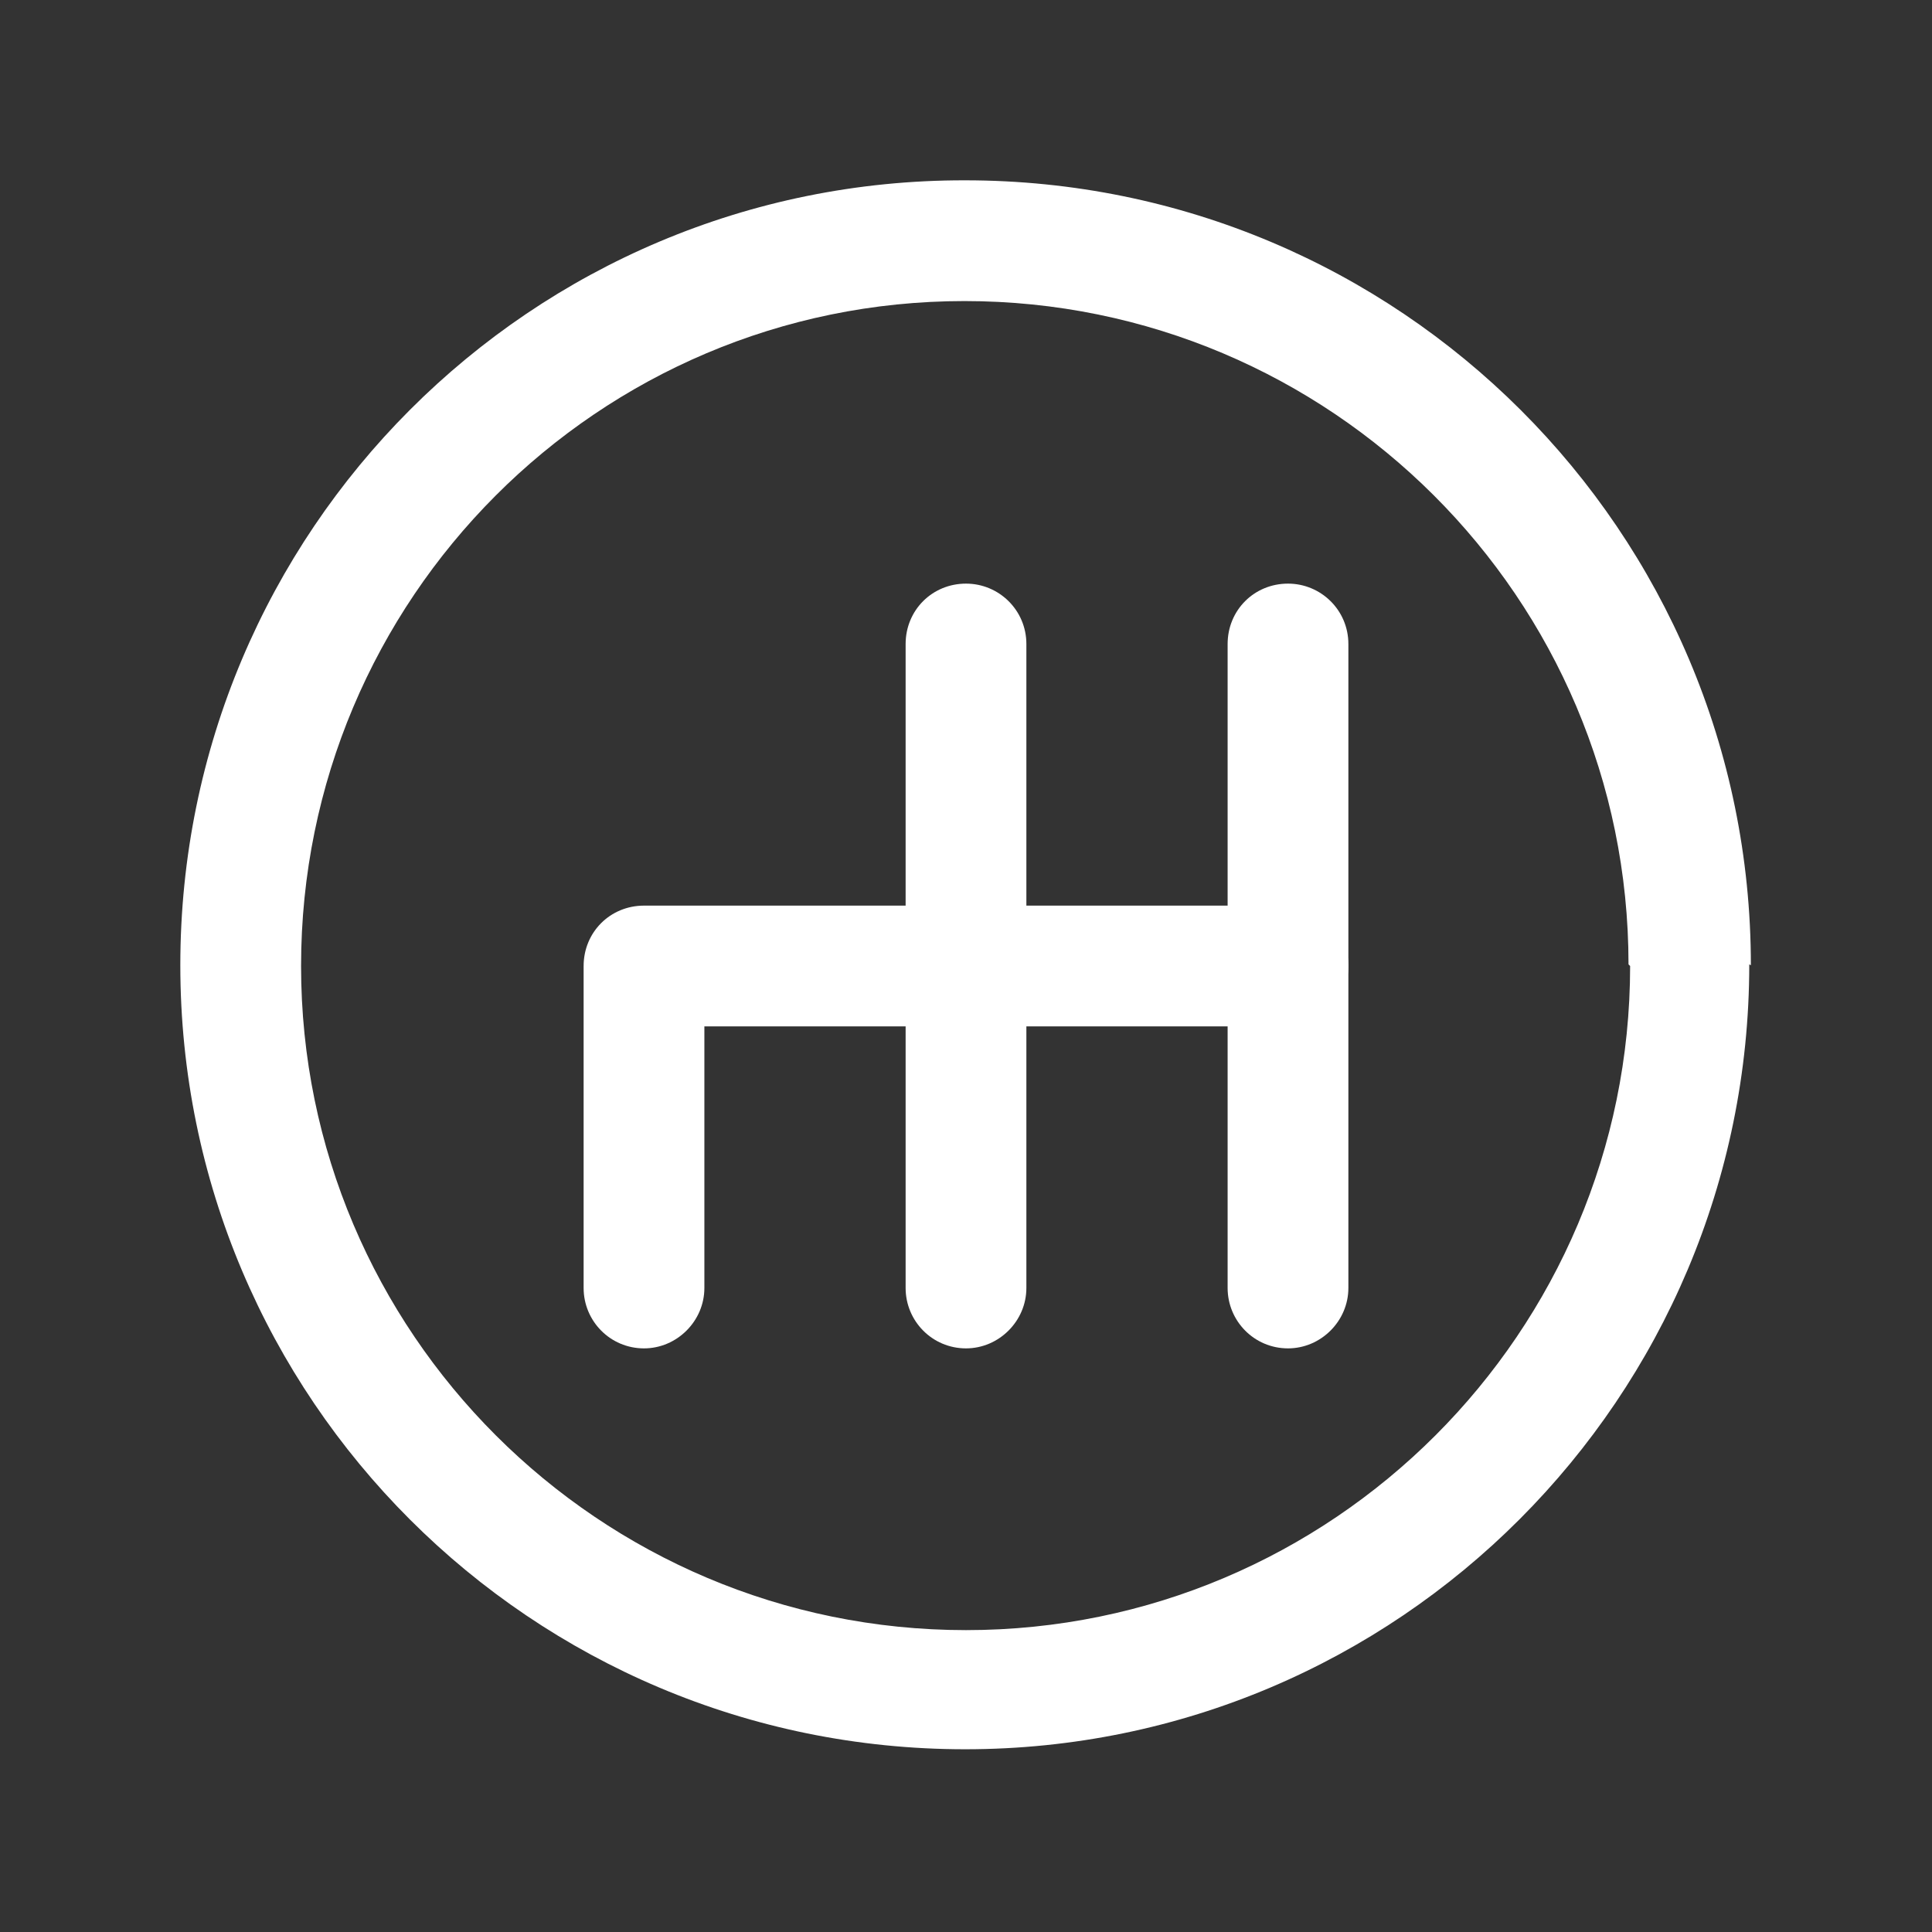
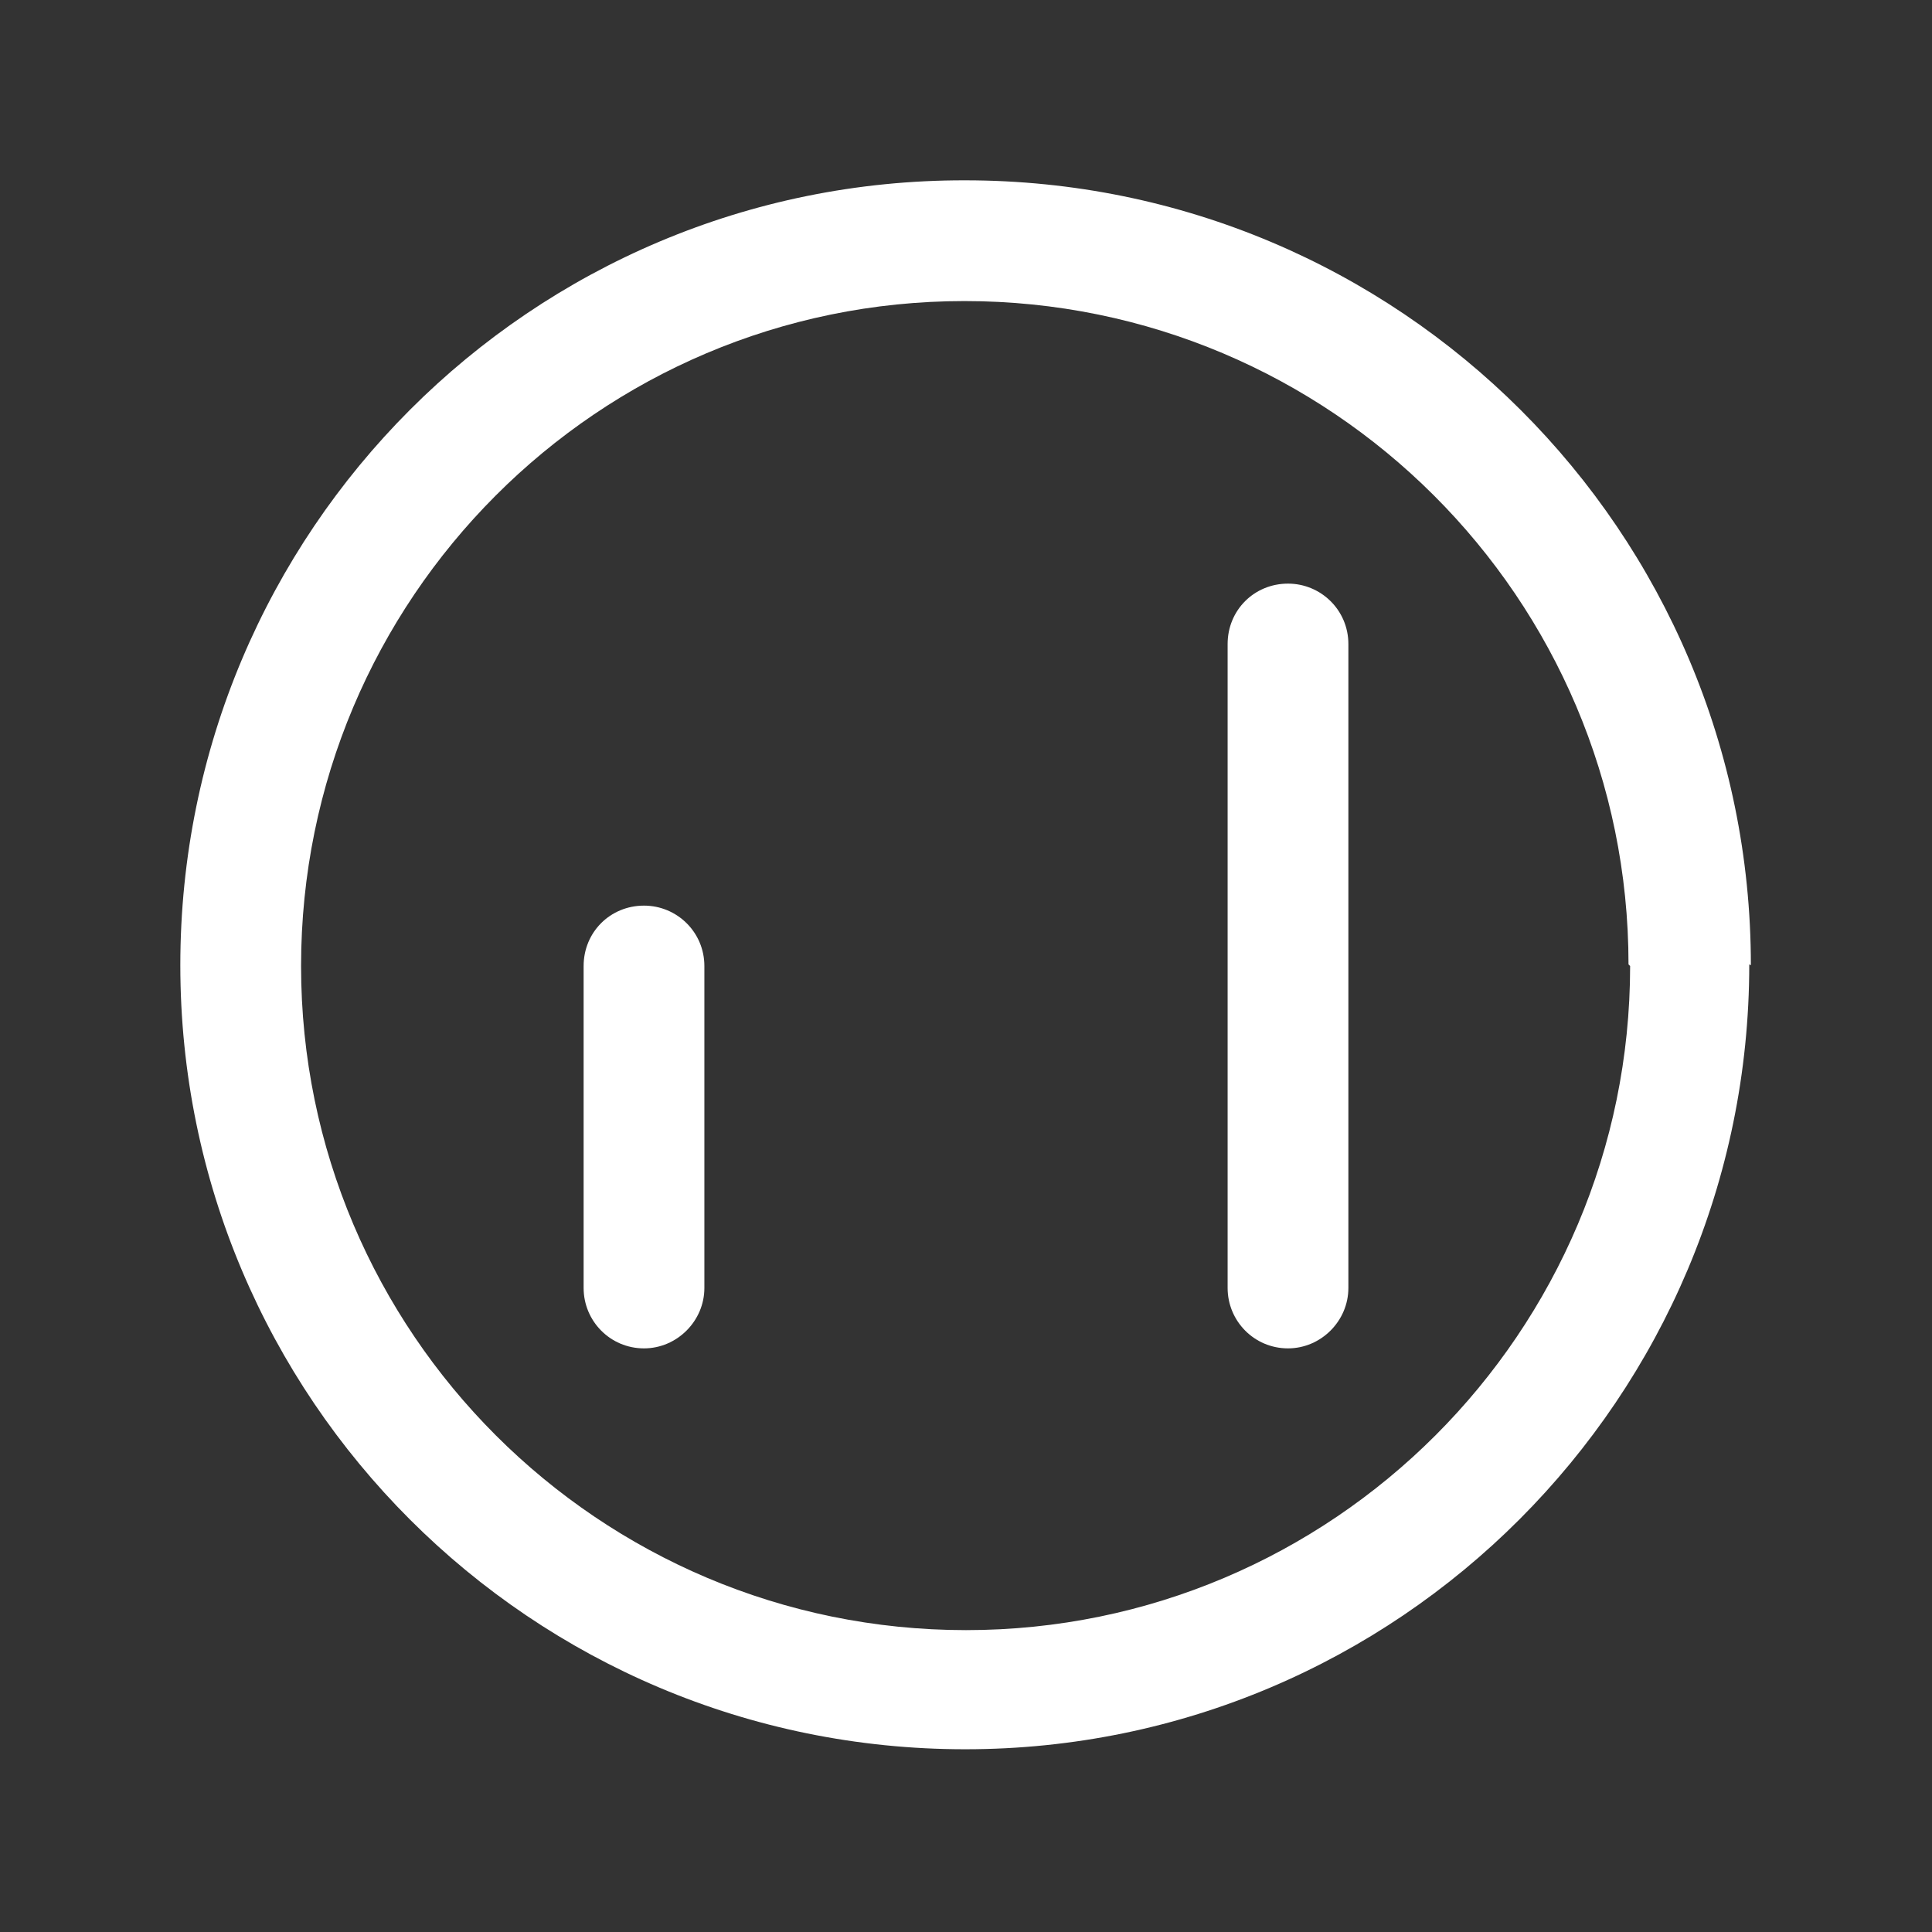
<svg xmlns="http://www.w3.org/2000/svg" viewBox="0 0 24 24">
  <rect x="0" y="0" width="24" height="24" fill="#333333" stroke="none" />
  <g fill="#FFF">
-     <path d="M11.25 8v8c0 .41.33.75.75.75 .41 0 .75-.34.75-.75V8c0-.42-.34-.75-.75-.75 -.42 0-.75.33-.75.75Z" />
    <path d="M20.25 12c0 4.55-3.7 8.25-8.25 8.25 -4.56 0-8.26-3.7-8.26-8.25 0-4.56 3.69-8.26 8.24-8.26 4.55-.001 8.25 3.69 8.25 8.24Zm1.5-.01c0-5.39-4.37-9.75-9.76-9.75C6.6 2.23 2.24 6.6 2.24 11.99c0 5.38 4.36 9.74 9.75 9.74 5.38 0 9.74-4.37 9.74-9.75Z" />
-     <path d="M16 11.25H8c-.42 0-.75.33-.75.75v4c0 .41.33.75.75.75 .41 0 .75-.34.75-.75v-4l-.75.75h8c.41 0 .75-.34.75-.75 0-.42-.34-.75-.75-.75Z" />
+     <path d="M16 11.25H8c-.42 0-.75.33-.75.75v4c0 .41.33.75.75.75 .41 0 .75-.34.75-.75v-4l-.75.75c.41 0 .75-.34.75-.75 0-.42-.34-.75-.75-.75Z" />
    <path d="M15.25 8v8c0 .41.33.75.75.75 .41 0 .75-.34.75-.75V8c0-.42-.34-.75-.75-.75 -.42 0-.75.33-.75.75Z" />
  </g>
  <path fill="none" d="M0 0h24v24H0Z" />
</svg>